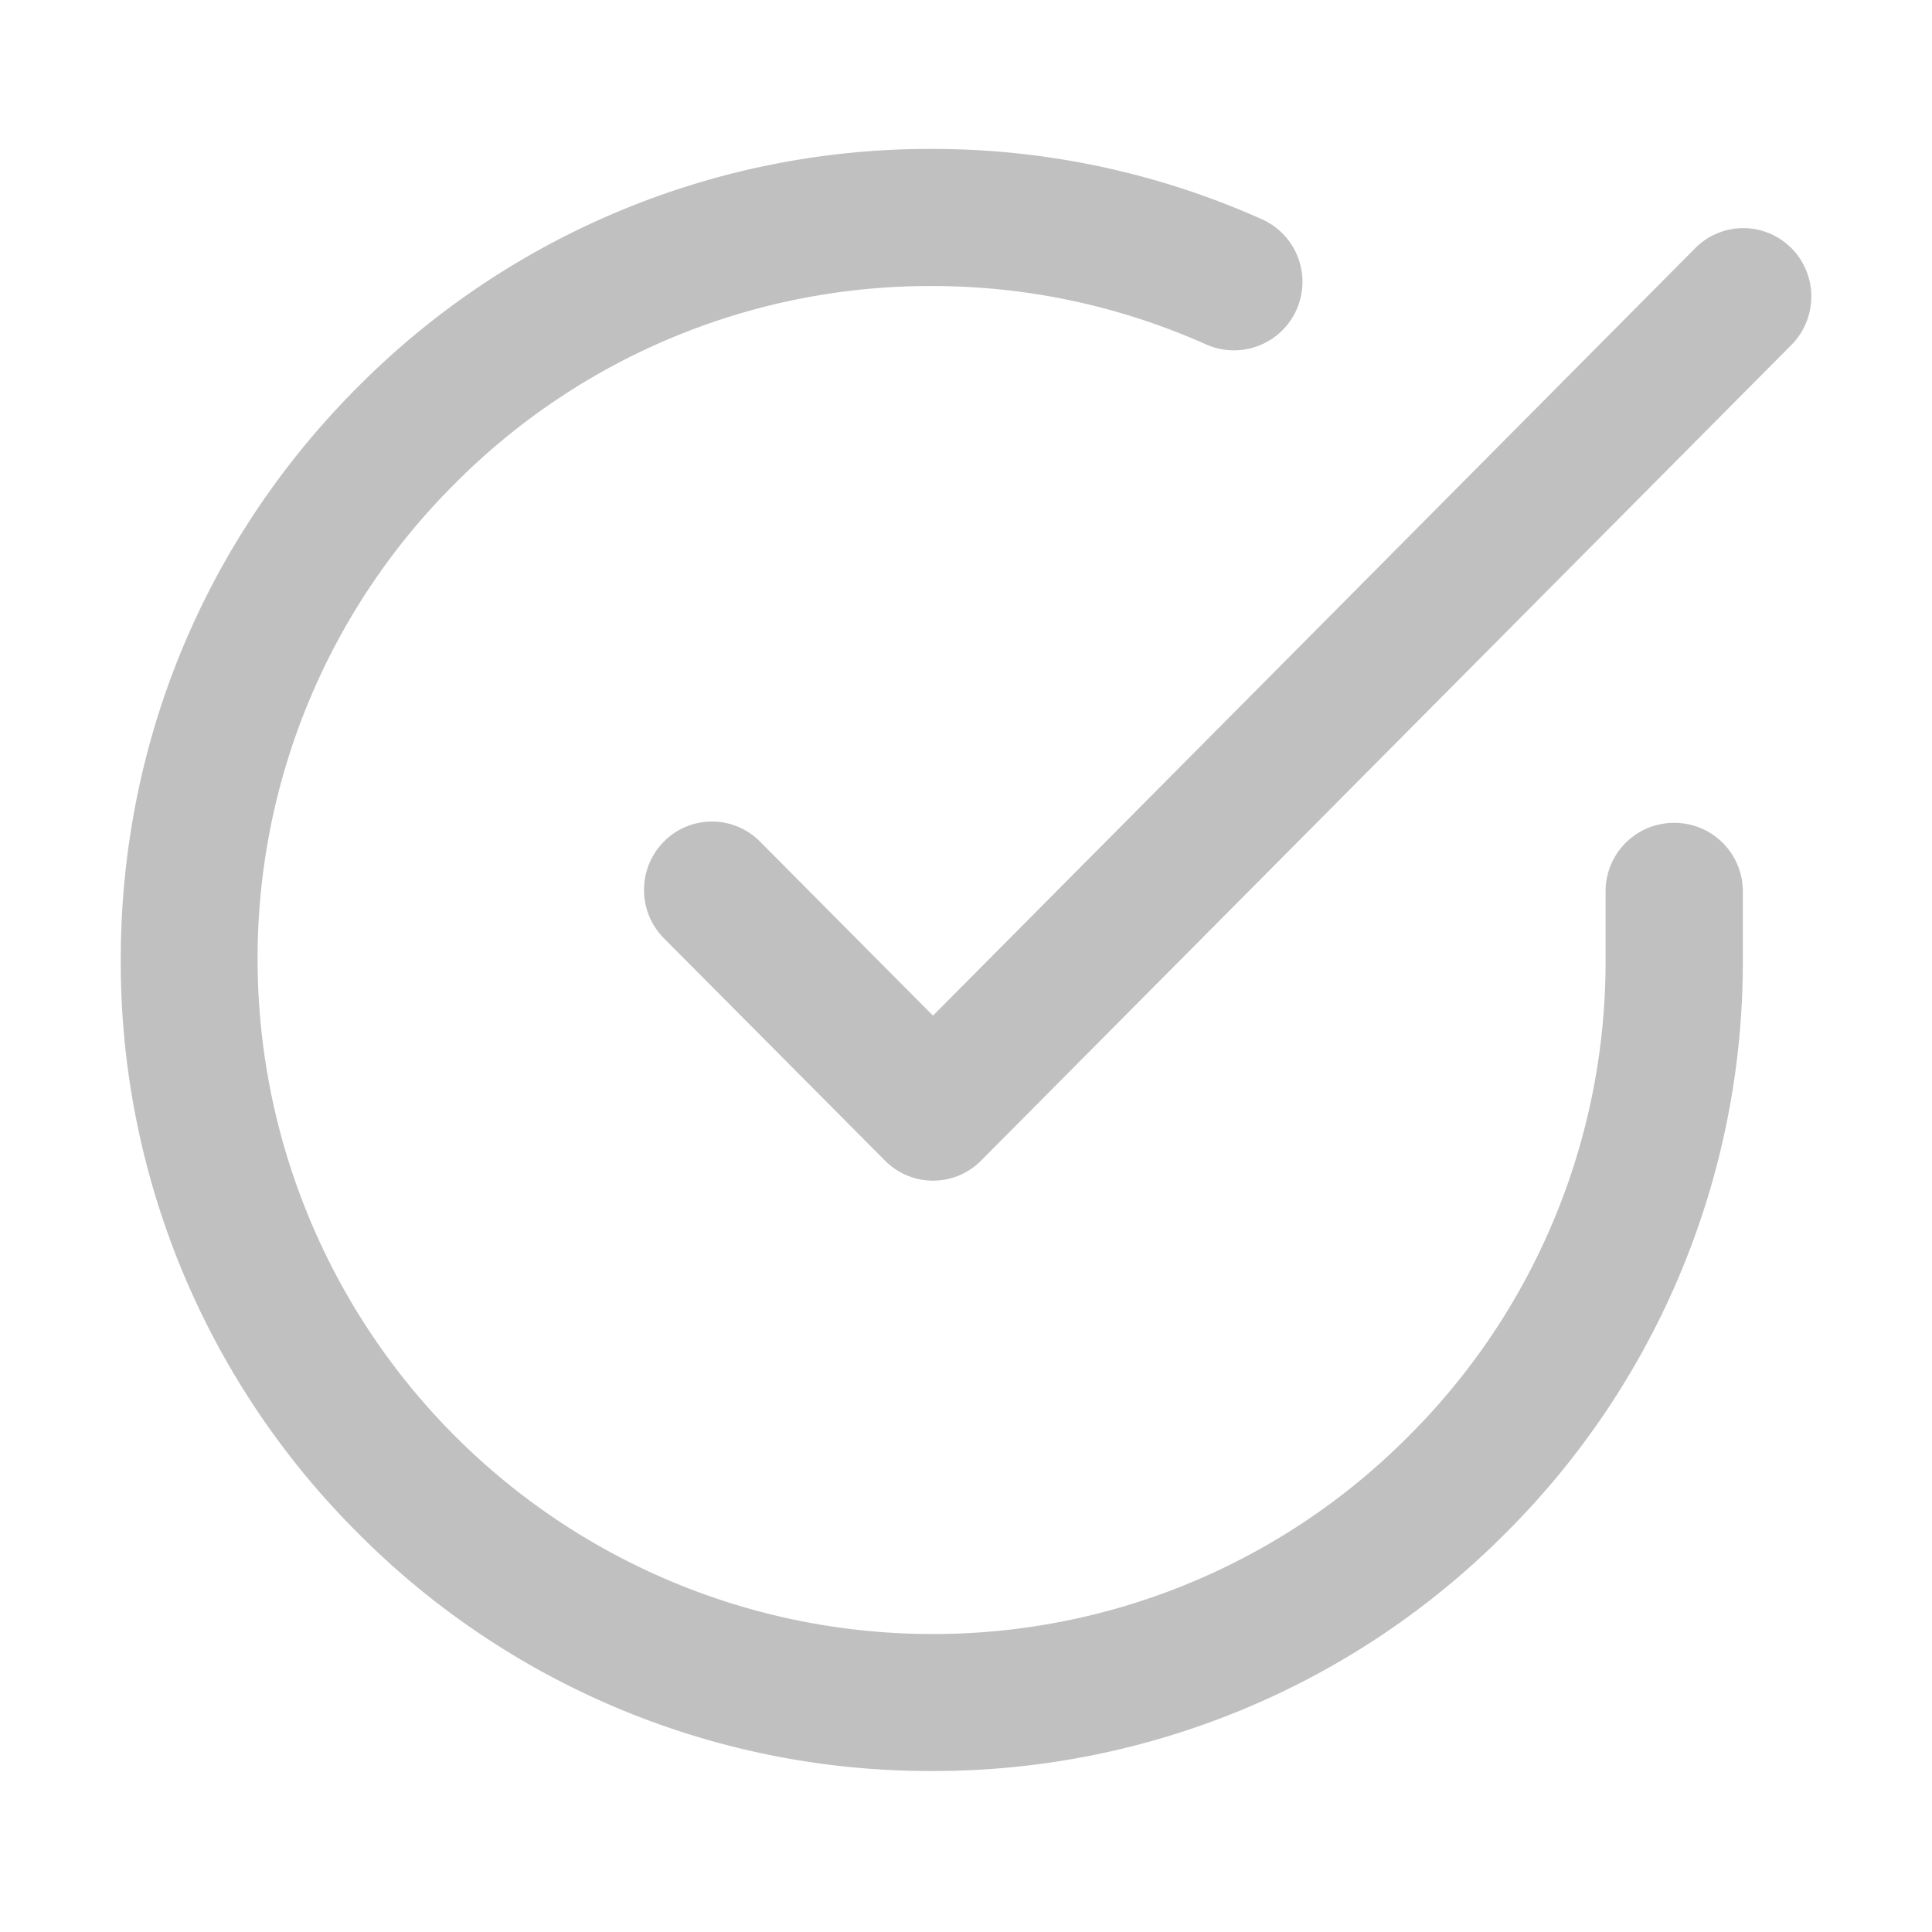
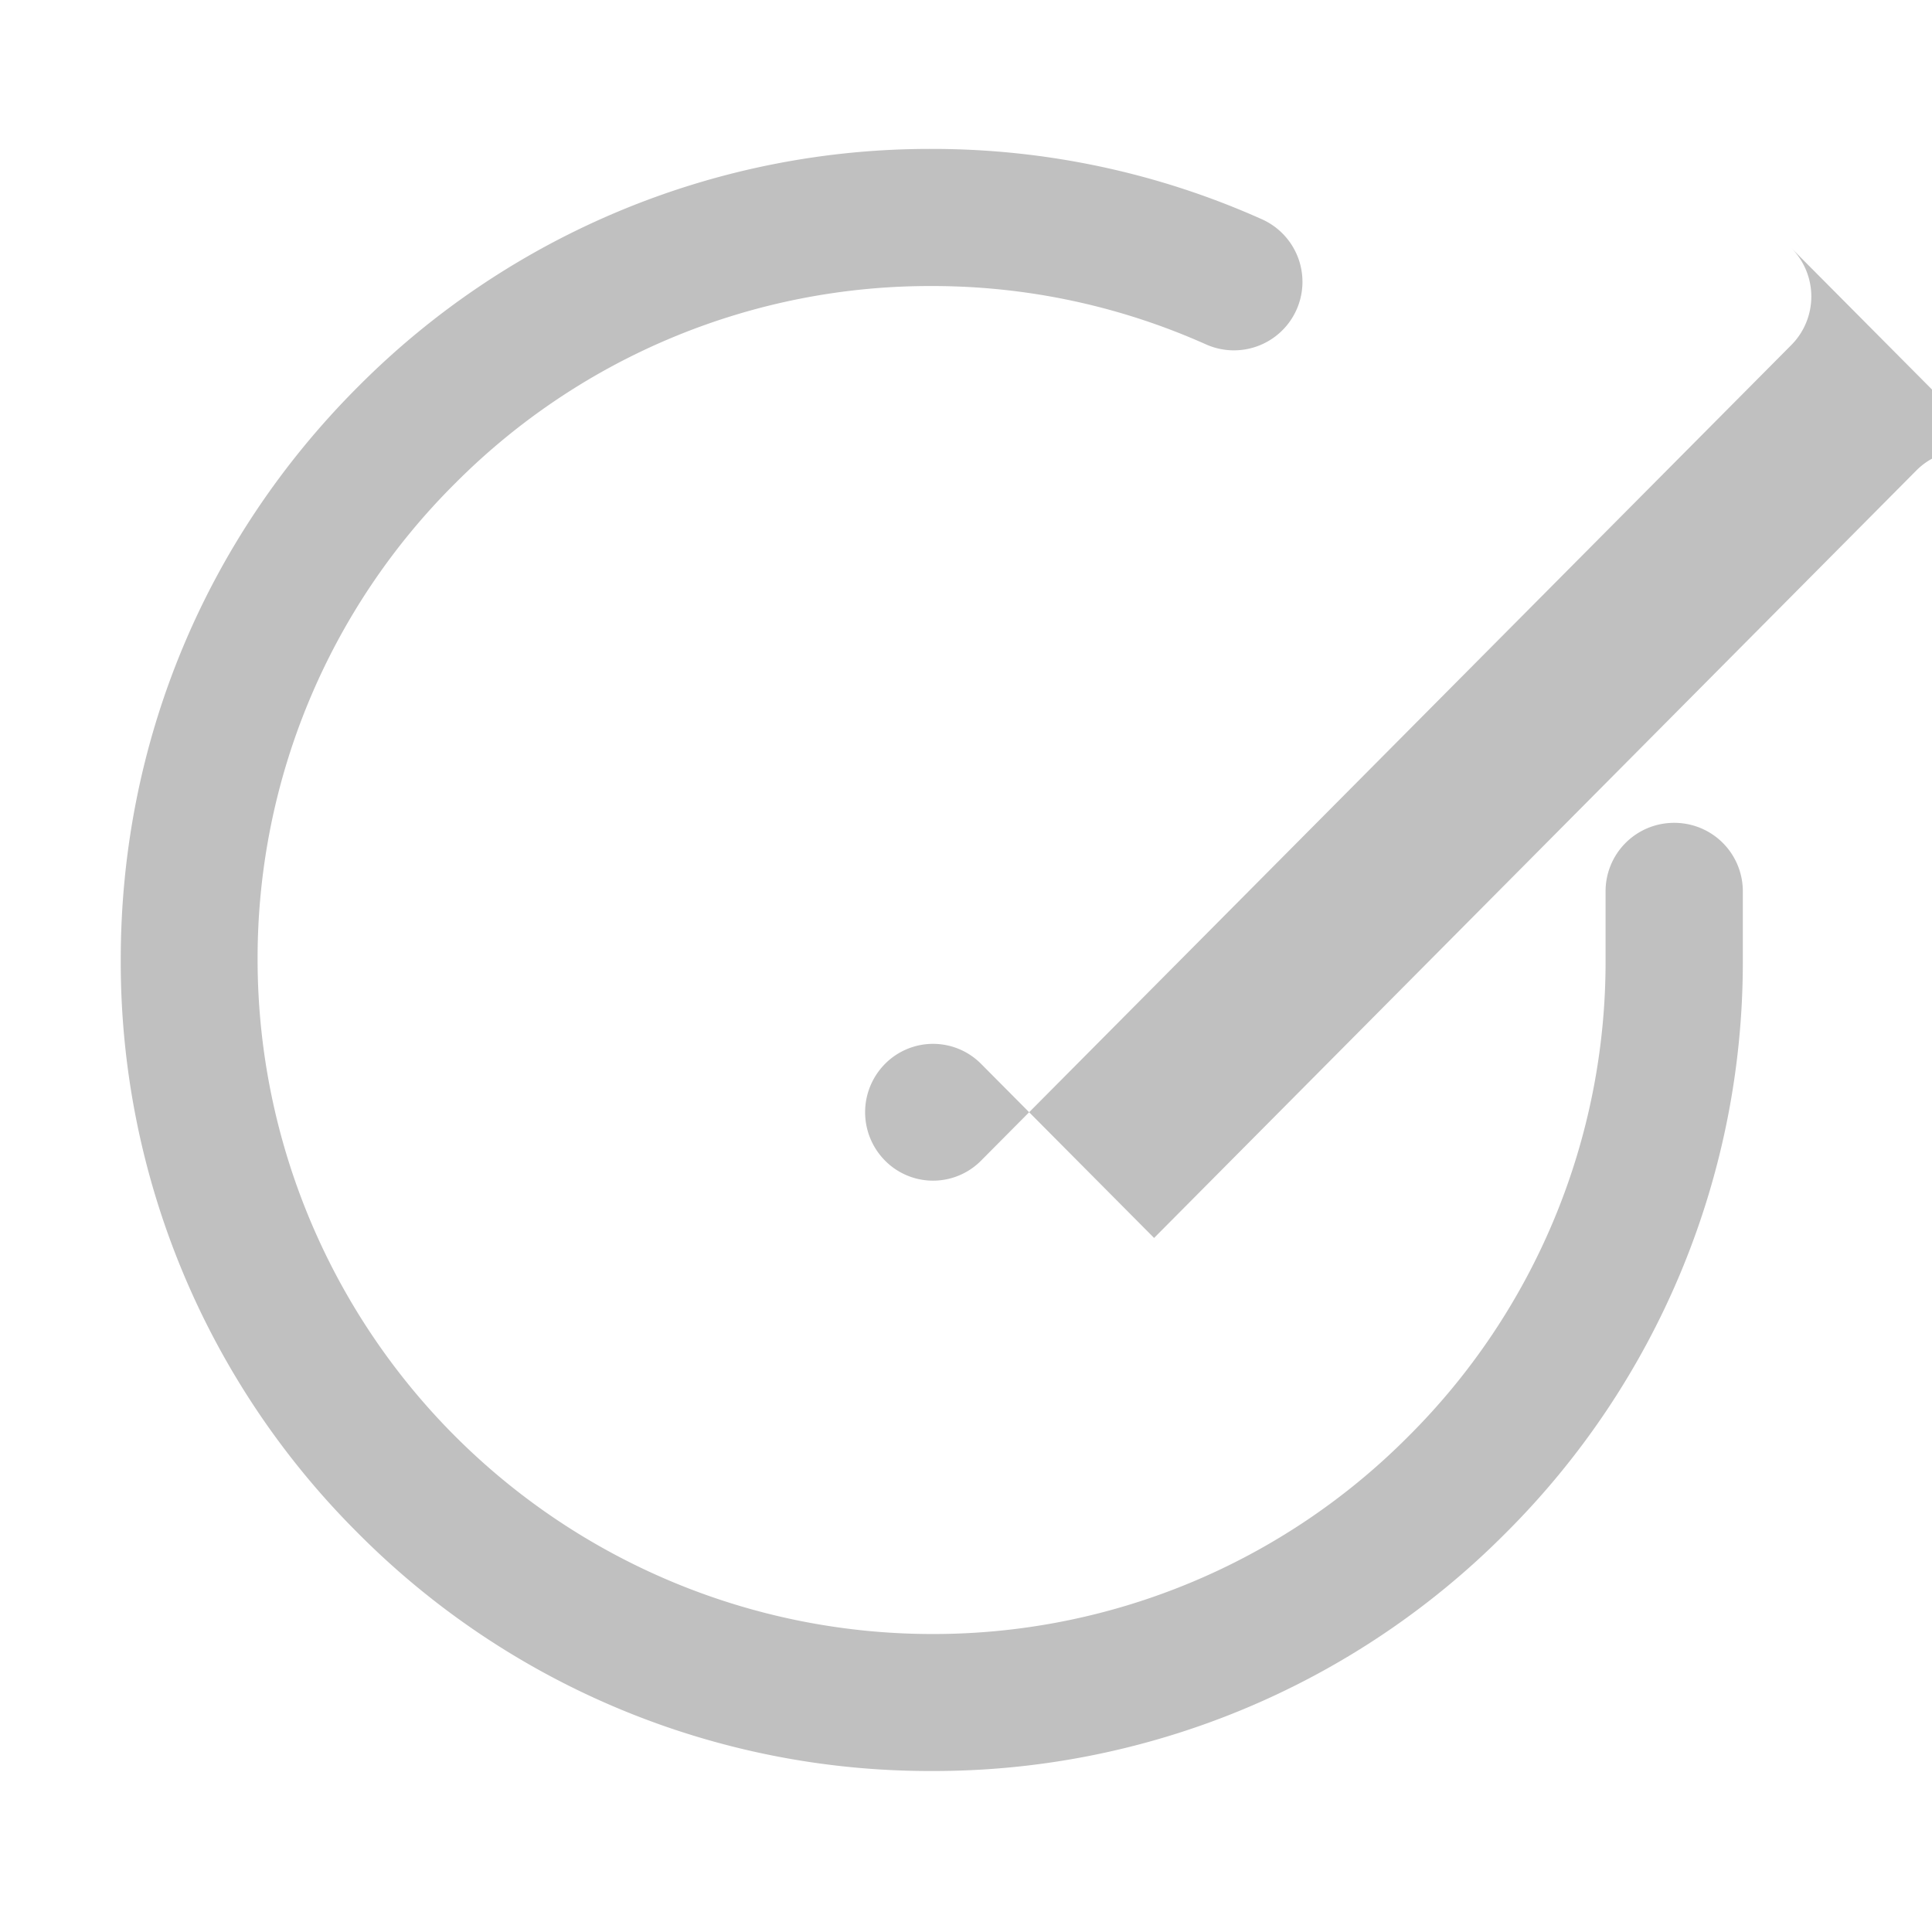
<svg xmlns="http://www.w3.org/2000/svg" width="144" height="144">
-   <path fill="silver" fill-rule="evenodd" d="M124.8 61.33a5.1 5.1 0 0 1 5.1 5.1v5.15a60.06 60.06 0 0 1-17.73 42.74A60.06 60.06 0 0 1 69.45 132h-.04a60.05 60.05 0 0 1-42.73-17.73A60.05 60.05 0 0 1 9 71.52c0-16.15 6.3-31.33 17.73-42.74A60.06 60.06 0 0 1 69.45 11.1h.03a60.07 60.07 0 0 1 24.57 5.24 5.1 5.1 0 0 1-4.16 9.33 49.92 49.92 0 0 0-20.41-4.35h-.03A49.9 49.9 0 0 0 33.95 36 49.91 49.91 0 0 0 19.2 71.52a50.3 50.3 0 0 0 50.21 50.27h.03a49.9 49.9 0 0 0 35.5-14.7 49.9 49.9 0 0 0 14.73-35.51v-5.14a5.1 5.1 0 0 1 5.11-5.11zm8.72-42.84a5.13 5.13 0 0 1 0 7.22l-60.4 60.8A5.04 5.04 0 0 1 69.54 88a5.03 5.03 0 0 1-3.58-1.5L49.48 69.93a5.12 5.12 0 0 1 0-7.2 5.04 5.04 0 0 1 7.17 0l12.89 12.97 56.81-57.2a5.04 5.04 0 0 1 7.17 0z" />
+   <path fill="silver" fill-rule="evenodd" d="M124.8 61.33a5.1 5.1 0 0 1 5.1 5.1v5.15a60.06 60.06 0 0 1-17.73 42.74A60.06 60.06 0 0 1 69.45 132h-.04a60.05 60.05 0 0 1-42.73-17.73A60.05 60.05 0 0 1 9 71.52c0-16.15 6.3-31.33 17.73-42.74A60.06 60.06 0 0 1 69.45 11.1h.03a60.07 60.07 0 0 1 24.57 5.24 5.1 5.1 0 0 1-4.16 9.33 49.92 49.92 0 0 0-20.41-4.35h-.03A49.9 49.9 0 0 0 33.95 36 49.91 49.91 0 0 0 19.2 71.52a50.3 50.3 0 0 0 50.21 50.27h.03a49.9 49.9 0 0 0 35.5-14.7 49.9 49.9 0 0 0 14.73-35.51v-5.14a5.1 5.1 0 0 1 5.11-5.11zm8.72-42.84a5.13 5.13 0 0 1 0 7.22l-60.4 60.8A5.04 5.04 0 0 1 69.54 88a5.03 5.03 0 0 1-3.58-1.5a5.12 5.12 0 0 1 0-7.2 5.04 5.04 0 0 1 7.17 0l12.89 12.97 56.81-57.2a5.04 5.04 0 0 1 7.17 0z" />
</svg>